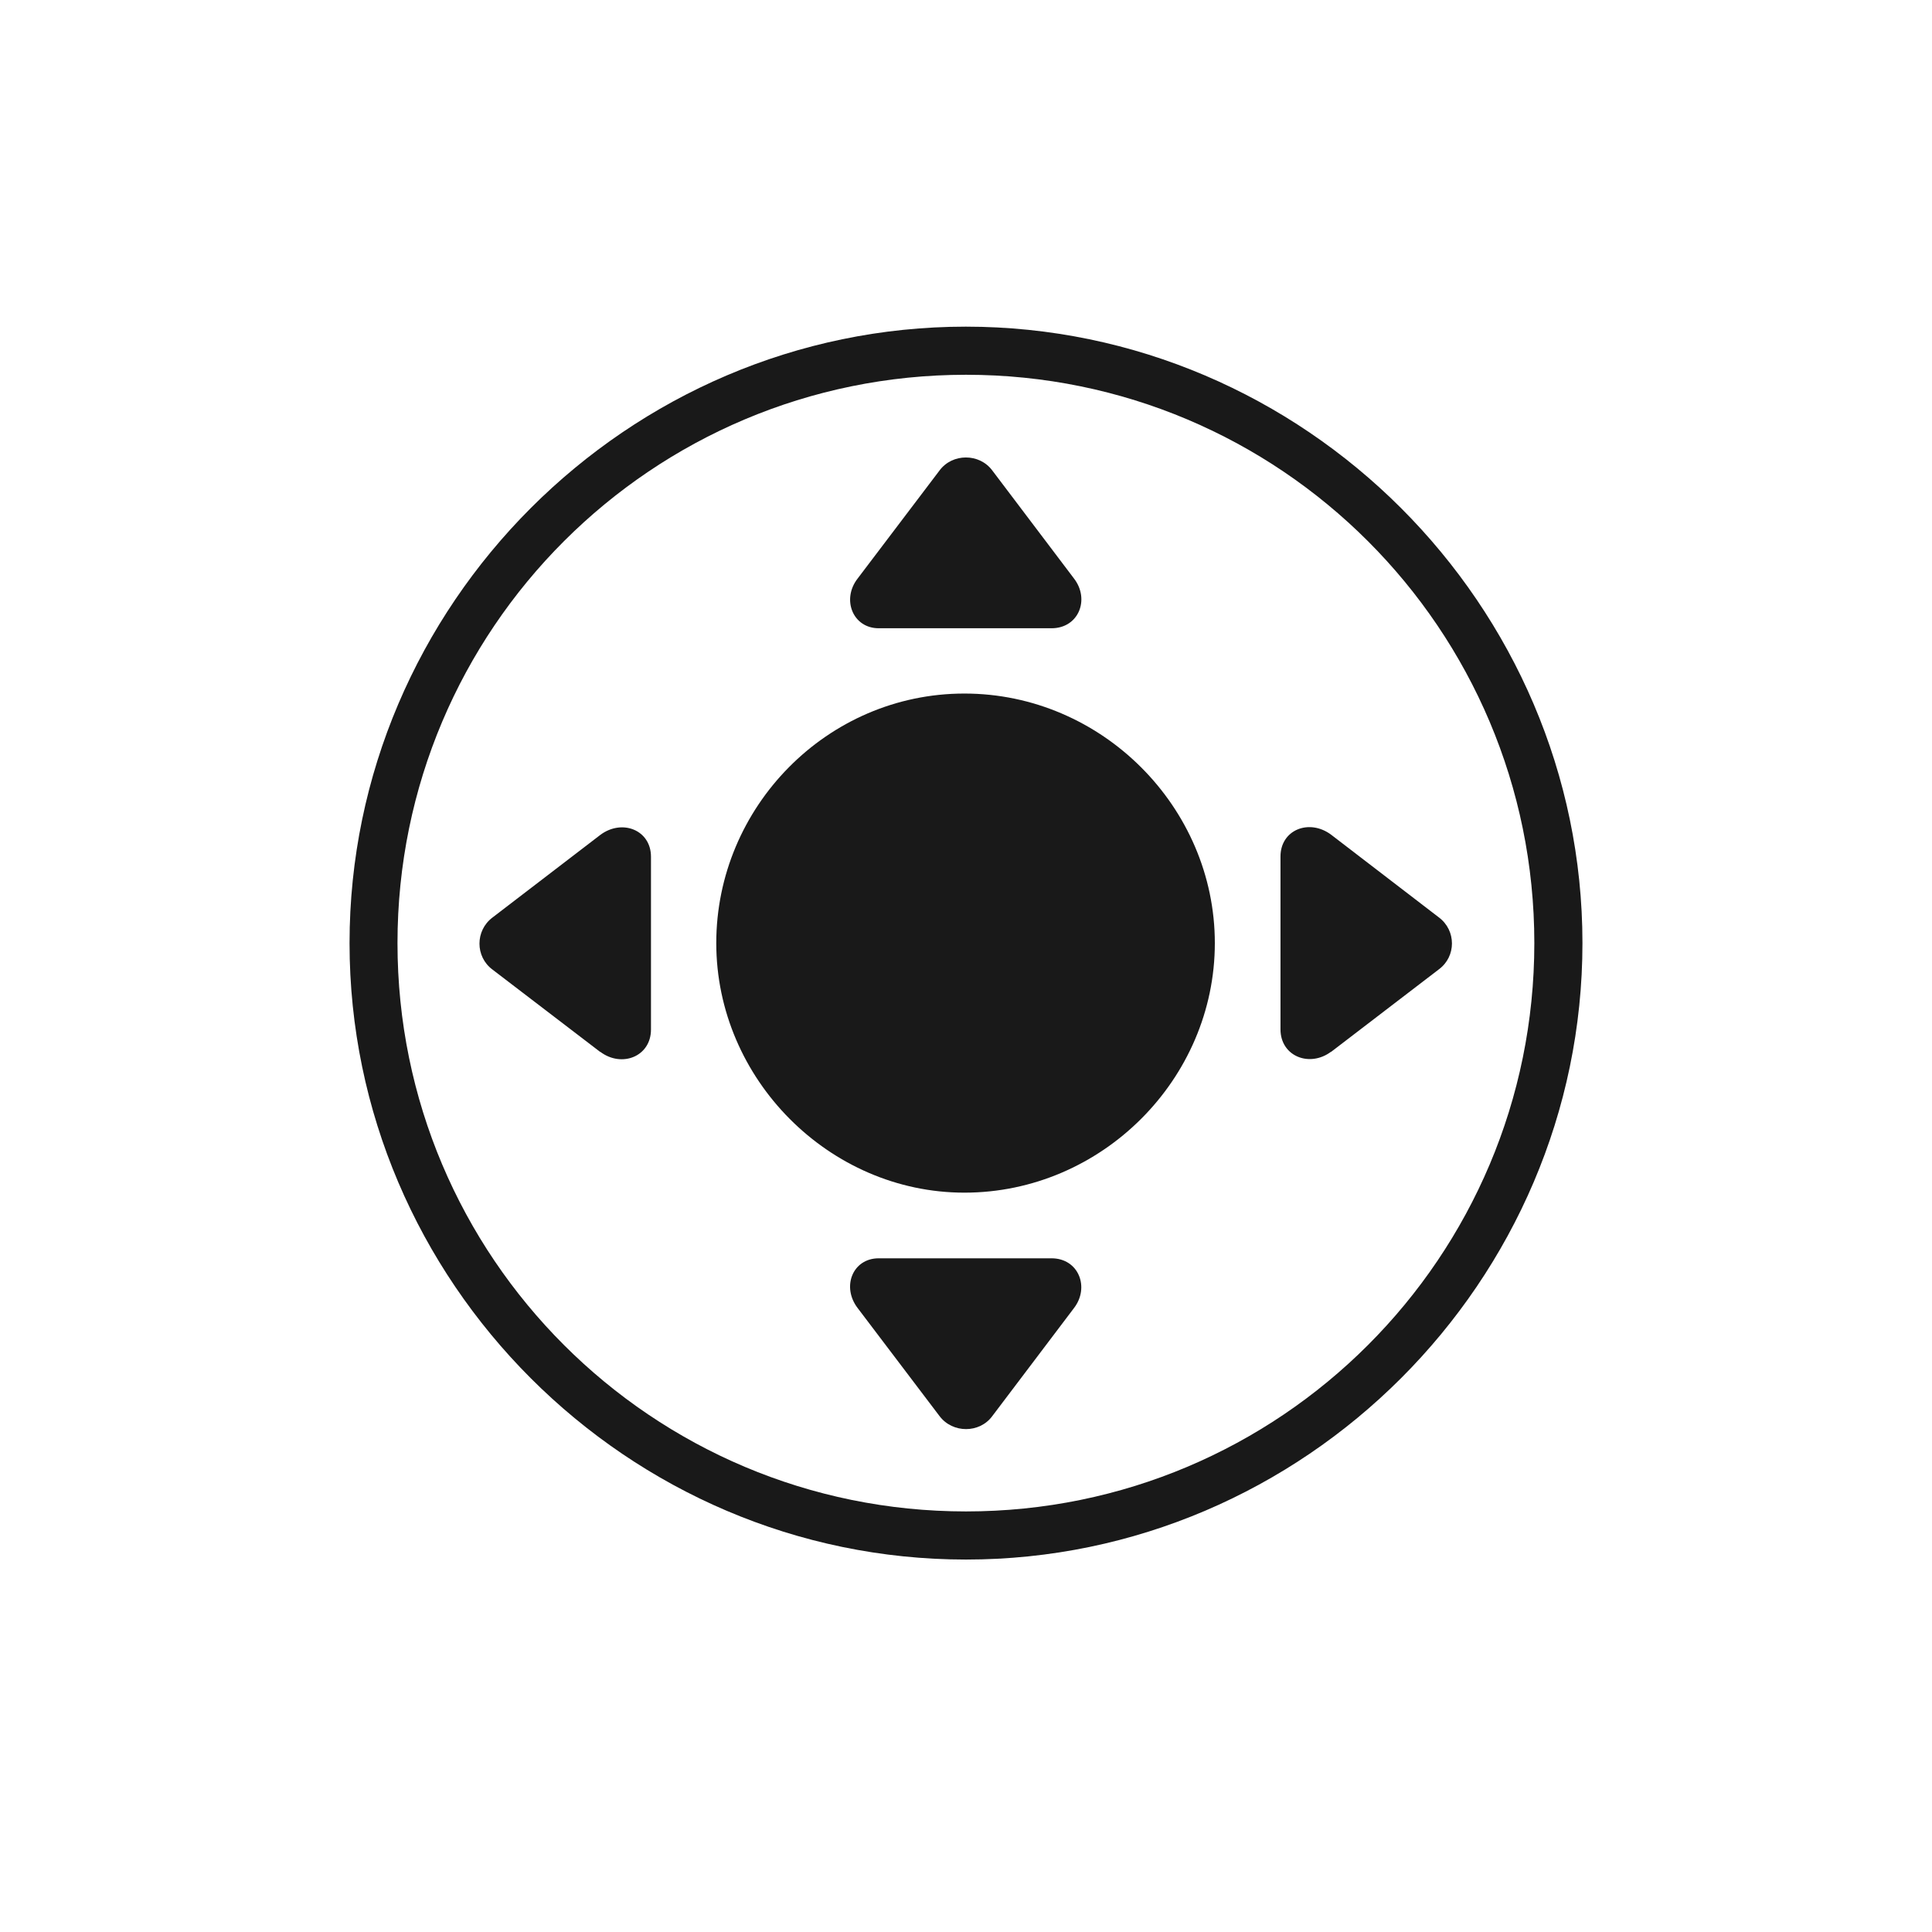
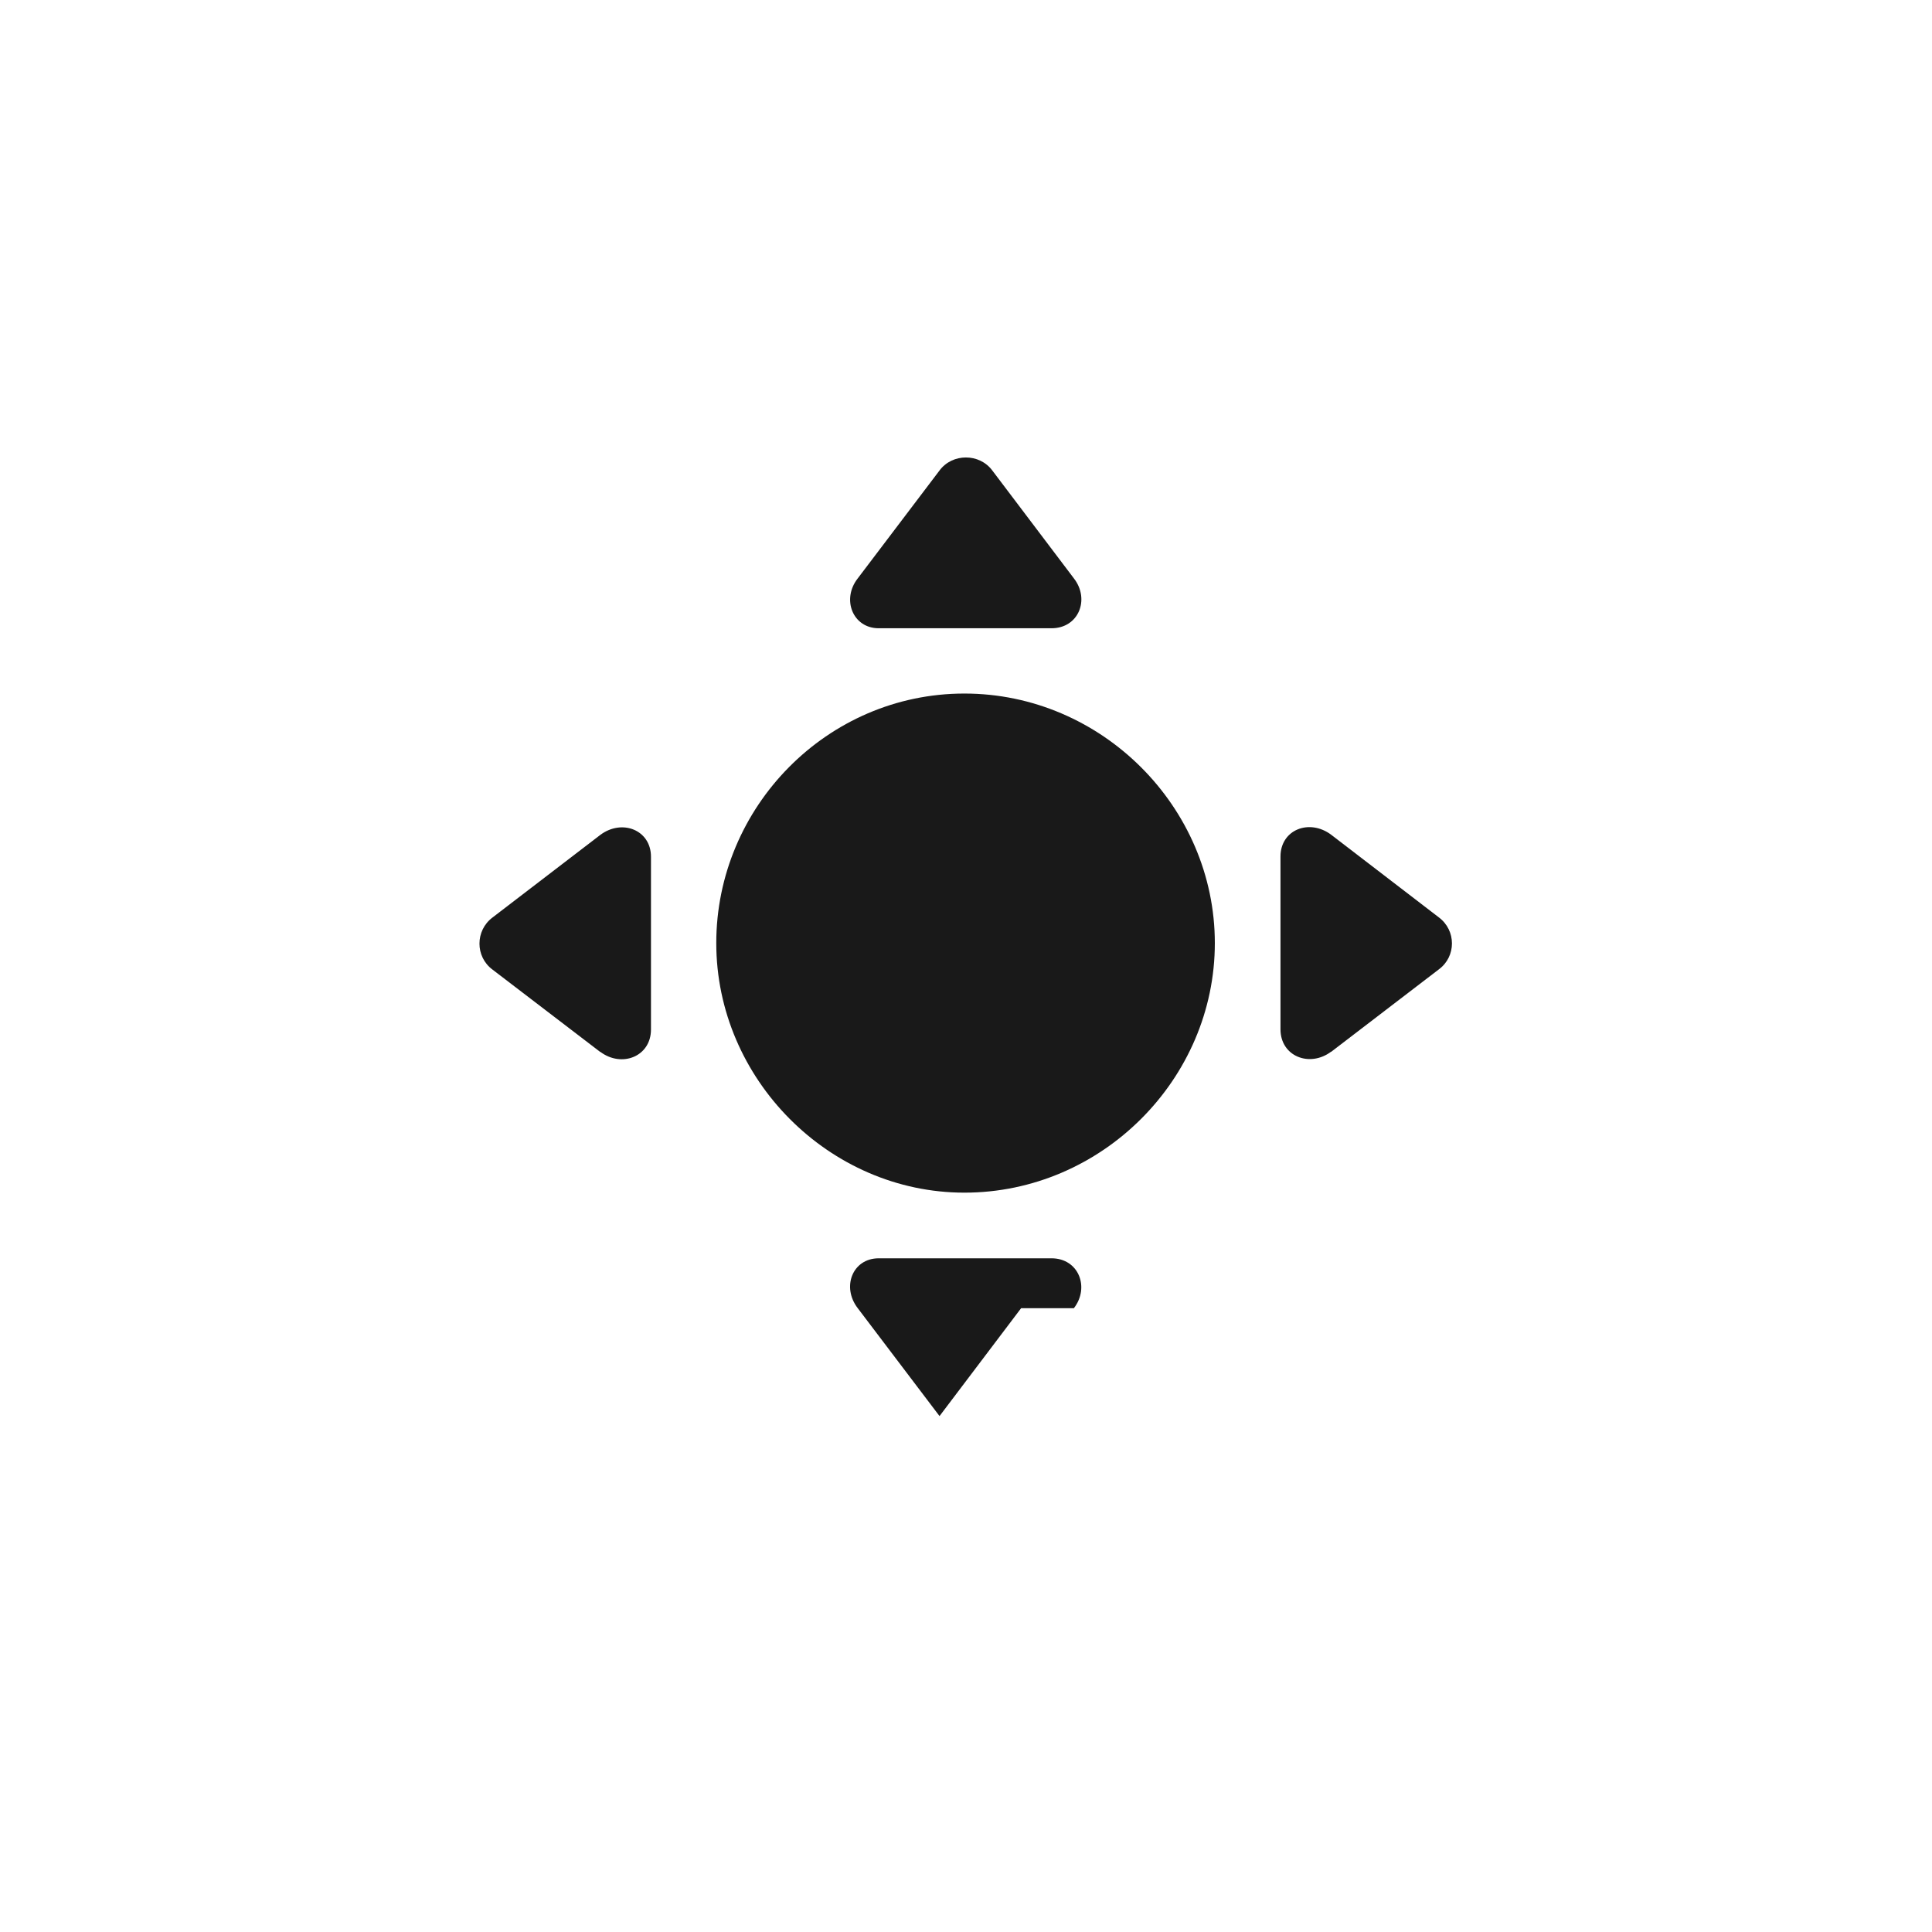
<svg xmlns="http://www.w3.org/2000/svg" id="Layer_1" version="1.1" viewBox="0 0 1080 1080">
  <defs>
    <style>
      .st0 {
        fill-opacity: .9;
      }

      .st1 {
        fill-opacity: 0;
      }
    </style>
  </defs>
-   <rect class="st1" x="195.4" y="182.7" width="689.2" height="689.6" />
-   <path class="st0" d="M540,871.8c189.1,0,344.6-155.5,344.6-344.6s-155.6-344.6-344.7-344.6-344.5,155.5-344.5,344.6,155.2,344.6,344.6,344.6ZM540,844.9c-175.5,0-317.8-142.1-317.8-317.7s142.3-317.7,317.8-317.7,317.7,142.1,317.7,317.7-142.1,317.7-317.7,317.7Z" />
-   <path class="st0" d="M539.1,666.7c76.8,0,140-63.5,140-139.5s-63.2-139.5-140-139.5-138.7,63.5-138.7,139.5,63.2,139.5,138.7,139.5ZM600.3,323.3l-45.6-60.3c-7.2-9.7-22.3-9.7-29.5,0l-45.7,60.3c-9.2,11.7-2.8,27.9,11.7,27.9h96.6c15.2,0,21.6-16.2,12.5-27.9ZM744.1,588l60.2-46.1c9.8-7.2,9.8-21.8,0-29.1l-60.2-46.2c-12.2-9.1-28.3-2.8-28.3,12.2v96.6c0,15.1,16.3,21.5,28.3,12.5ZM600.3,731.3c9-11.6,2.7-27.9-12.5-27.9h-96.6c-14.6,0-20.9,16-11.7,27.9l45.7,60.3c7.3,9.7,22.4,9.7,29.5,0l45.6-60.3ZM335.6,588c12,9,28.3,2.6,28.3-12.5v-96.6c0-14.9-16.1-21.3-28.3-12.2l-60.3,46.2c-9.7,7.3-9.7,21.9,0,29.1l60.3,46.1Z" />
+   <path class="st0" d="M539.1,666.7c76.8,0,140-63.5,140-139.5s-63.2-139.5-140-139.5-138.7,63.5-138.7,139.5,63.2,139.5,138.7,139.5ZM600.3,323.3l-45.6-60.3c-7.2-9.7-22.3-9.7-29.5,0l-45.7,60.3c-9.2,11.7-2.8,27.9,11.7,27.9h96.6c15.2,0,21.6-16.2,12.5-27.9ZM744.1,588l60.2-46.1c9.8-7.2,9.8-21.8,0-29.1l-60.2-46.2c-12.2-9.1-28.3-2.8-28.3,12.2v96.6c0,15.1,16.3,21.5,28.3,12.5ZM600.3,731.3c9-11.6,2.7-27.9-12.5-27.9h-96.6c-14.6,0-20.9,16-11.7,27.9l45.7,60.3l45.6-60.3ZM335.6,588c12,9,28.3,2.6,28.3-12.5v-96.6c0-14.9-16.1-21.3-28.3-12.2l-60.3,46.2c-9.7,7.3-9.7,21.9,0,29.1l60.3,46.1Z" />
</svg>